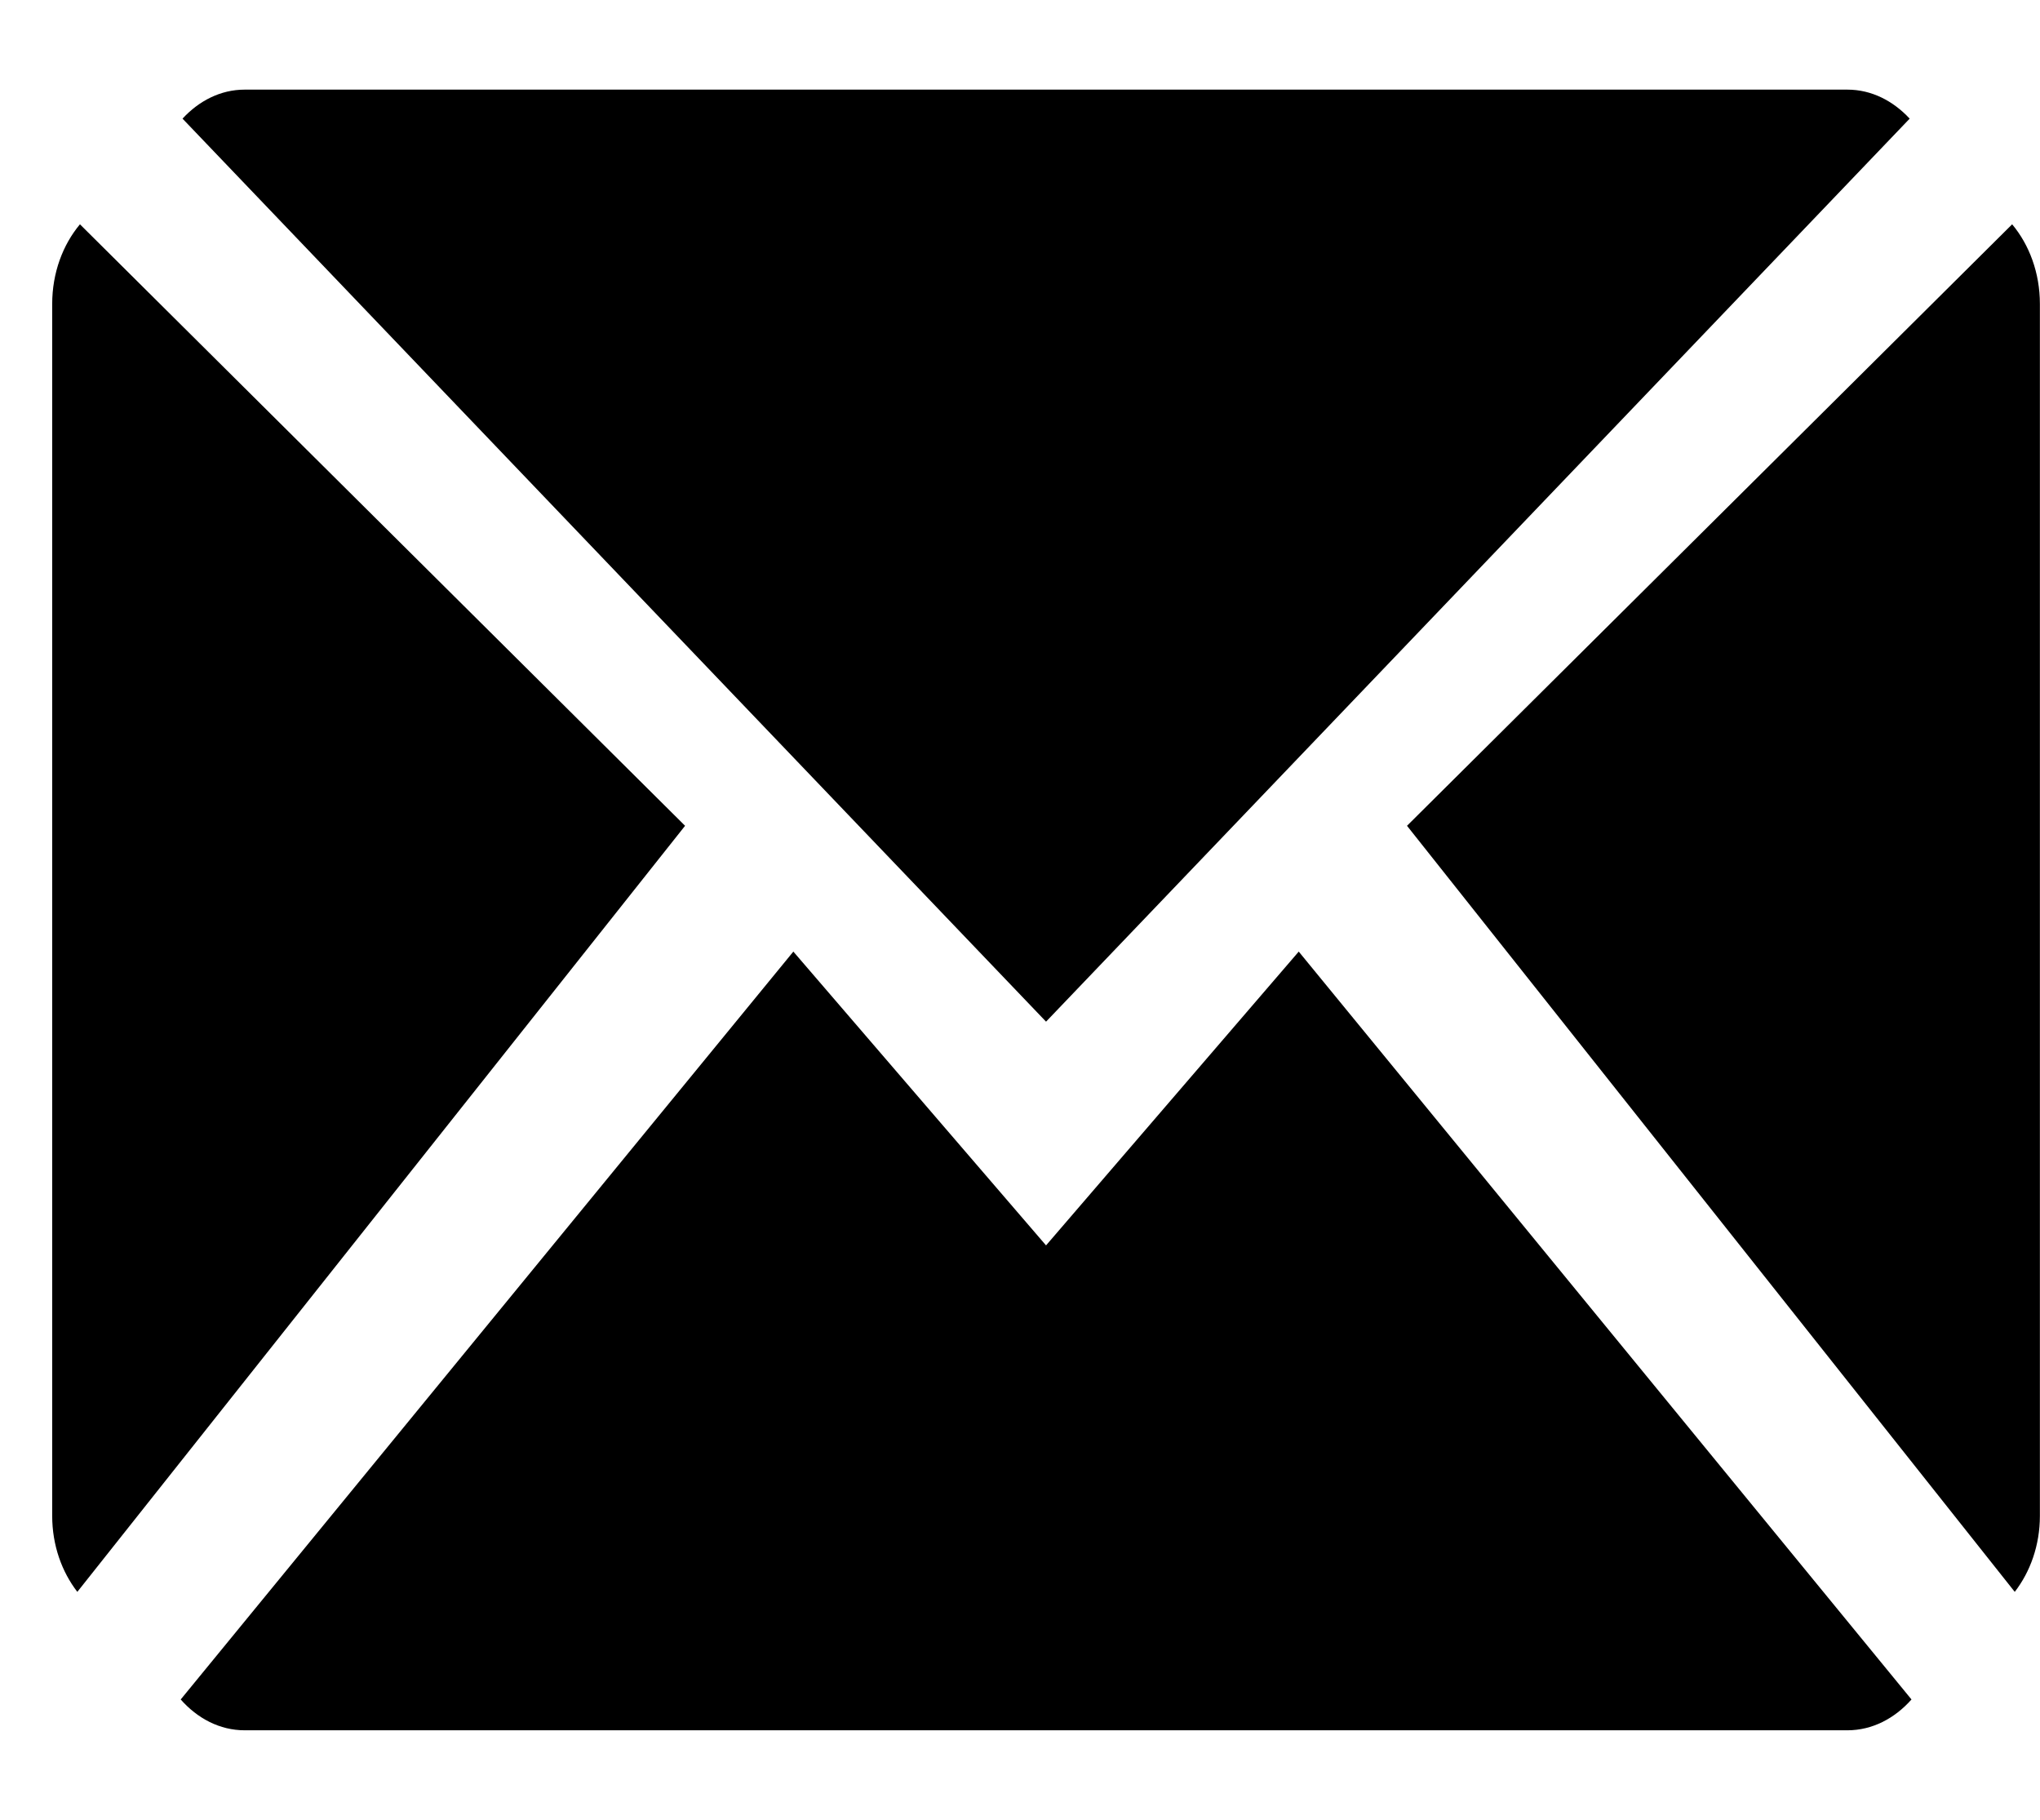
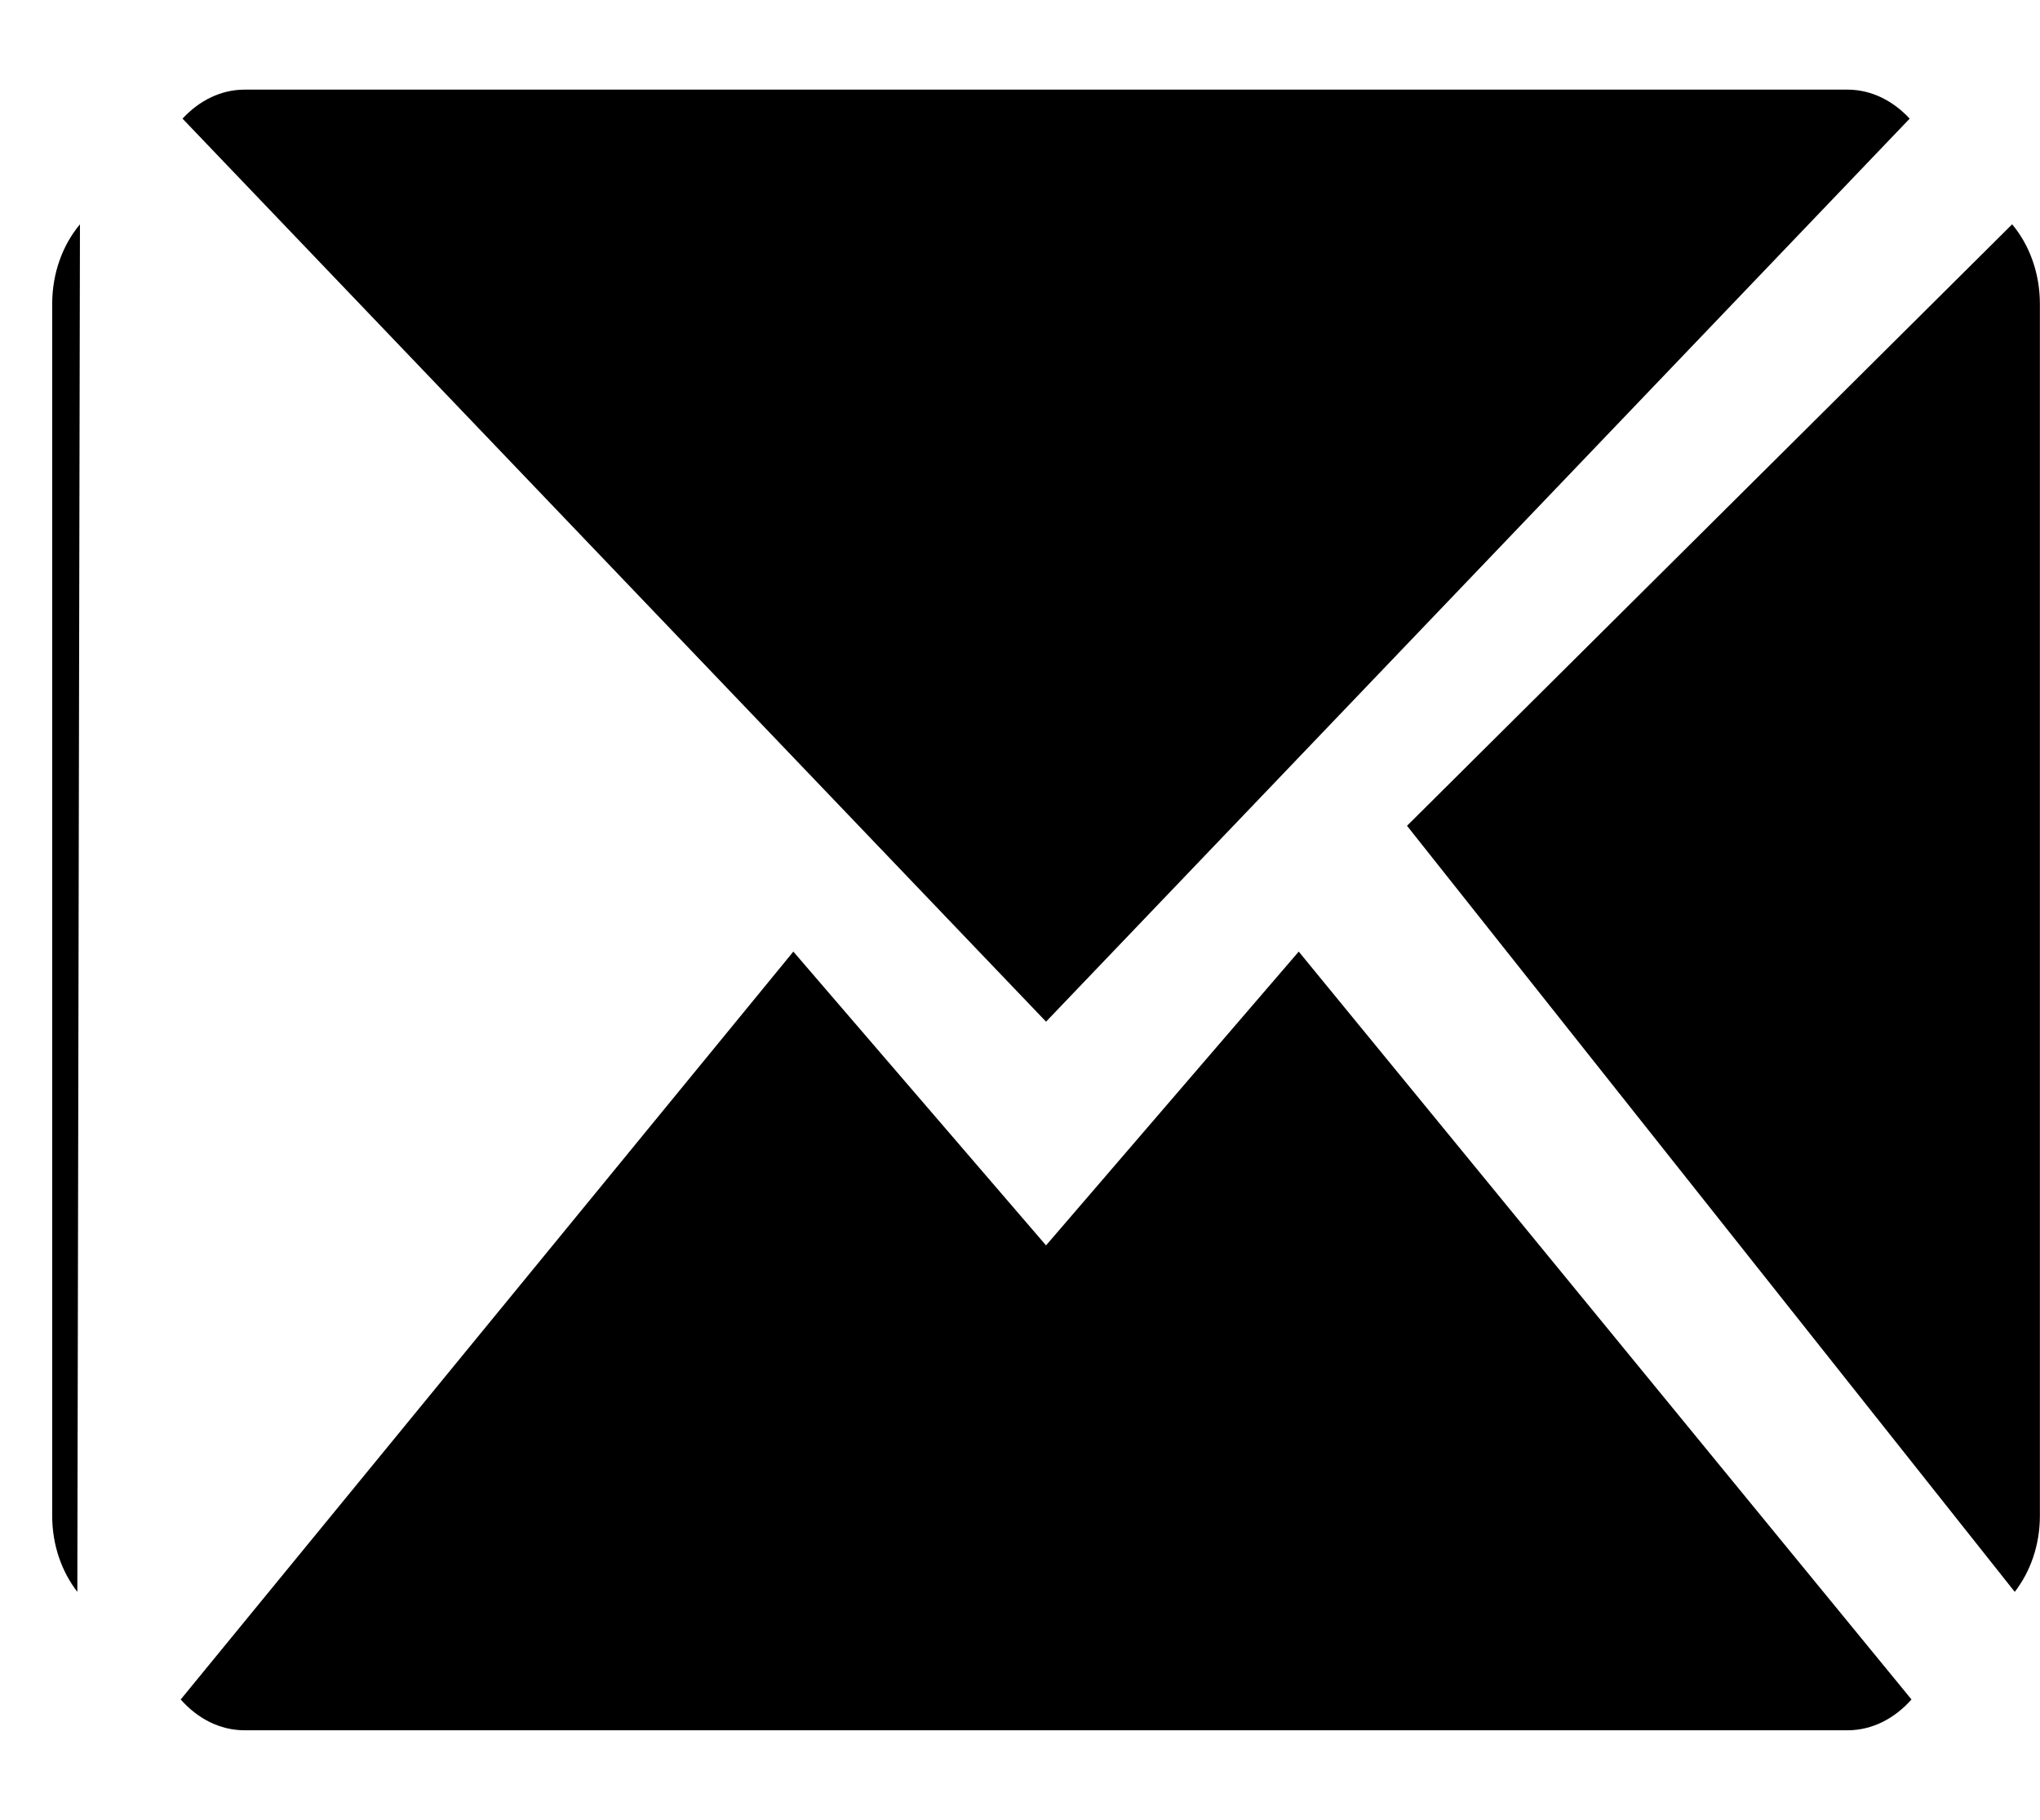
<svg xmlns="http://www.w3.org/2000/svg" version="1.1" id="Layer_1" x="0px" y="0px" width="17.938px" height="16px" viewBox="0 0 17.938 16" enable-background="new 0 0 17.938 16" xml:space="preserve">
-   <path fill-rule="evenodd" clip-rule="evenodd" d="M12.372,7.26l5.321-5.288c0.15,0.179,0.244,0.426,0.244,0.7v10.655  c0,0.259-0.085,0.492-0.221,0.668L12.372,7.26z M1.605,1.043C1.75,0.886,1.94,0.788,2.151,0.788h14.094  c0.211,0,0.401,0.098,0.547,0.255L9.198,8.982L1.605,1.043z M0.68,13.995c-0.136-0.176-0.221-0.409-0.221-0.668V2.672  c0-0.274,0.094-0.521,0.244-0.7L6.024,7.26L0.68,13.995z M9.198,10.949l2.222-2.583l5.388,6.575  c-0.147,0.166-0.344,0.271-0.563,0.271H2.151c-0.218,0-0.415-0.104-0.562-0.271l5.387-6.575L9.198,10.949z" />
+   <path fill-rule="evenodd" clip-rule="evenodd" d="M12.372,7.26l5.321-5.288c0.15,0.179,0.244,0.426,0.244,0.7v10.655  c0,0.259-0.085,0.492-0.221,0.668L12.372,7.26z M1.605,1.043C1.75,0.886,1.94,0.788,2.151,0.788h14.094  c0.211,0,0.401,0.098,0.547,0.255L9.198,8.982L1.605,1.043z M0.68,13.995c-0.136-0.176-0.221-0.409-0.221-0.668V2.672  c0-0.274,0.094-0.521,0.244-0.7L0.68,13.995z M9.198,10.949l2.222-2.583l5.388,6.575  c-0.147,0.166-0.344,0.271-0.563,0.271H2.151c-0.218,0-0.415-0.104-0.562-0.271l5.387-6.575L9.198,10.949z" />
</svg>